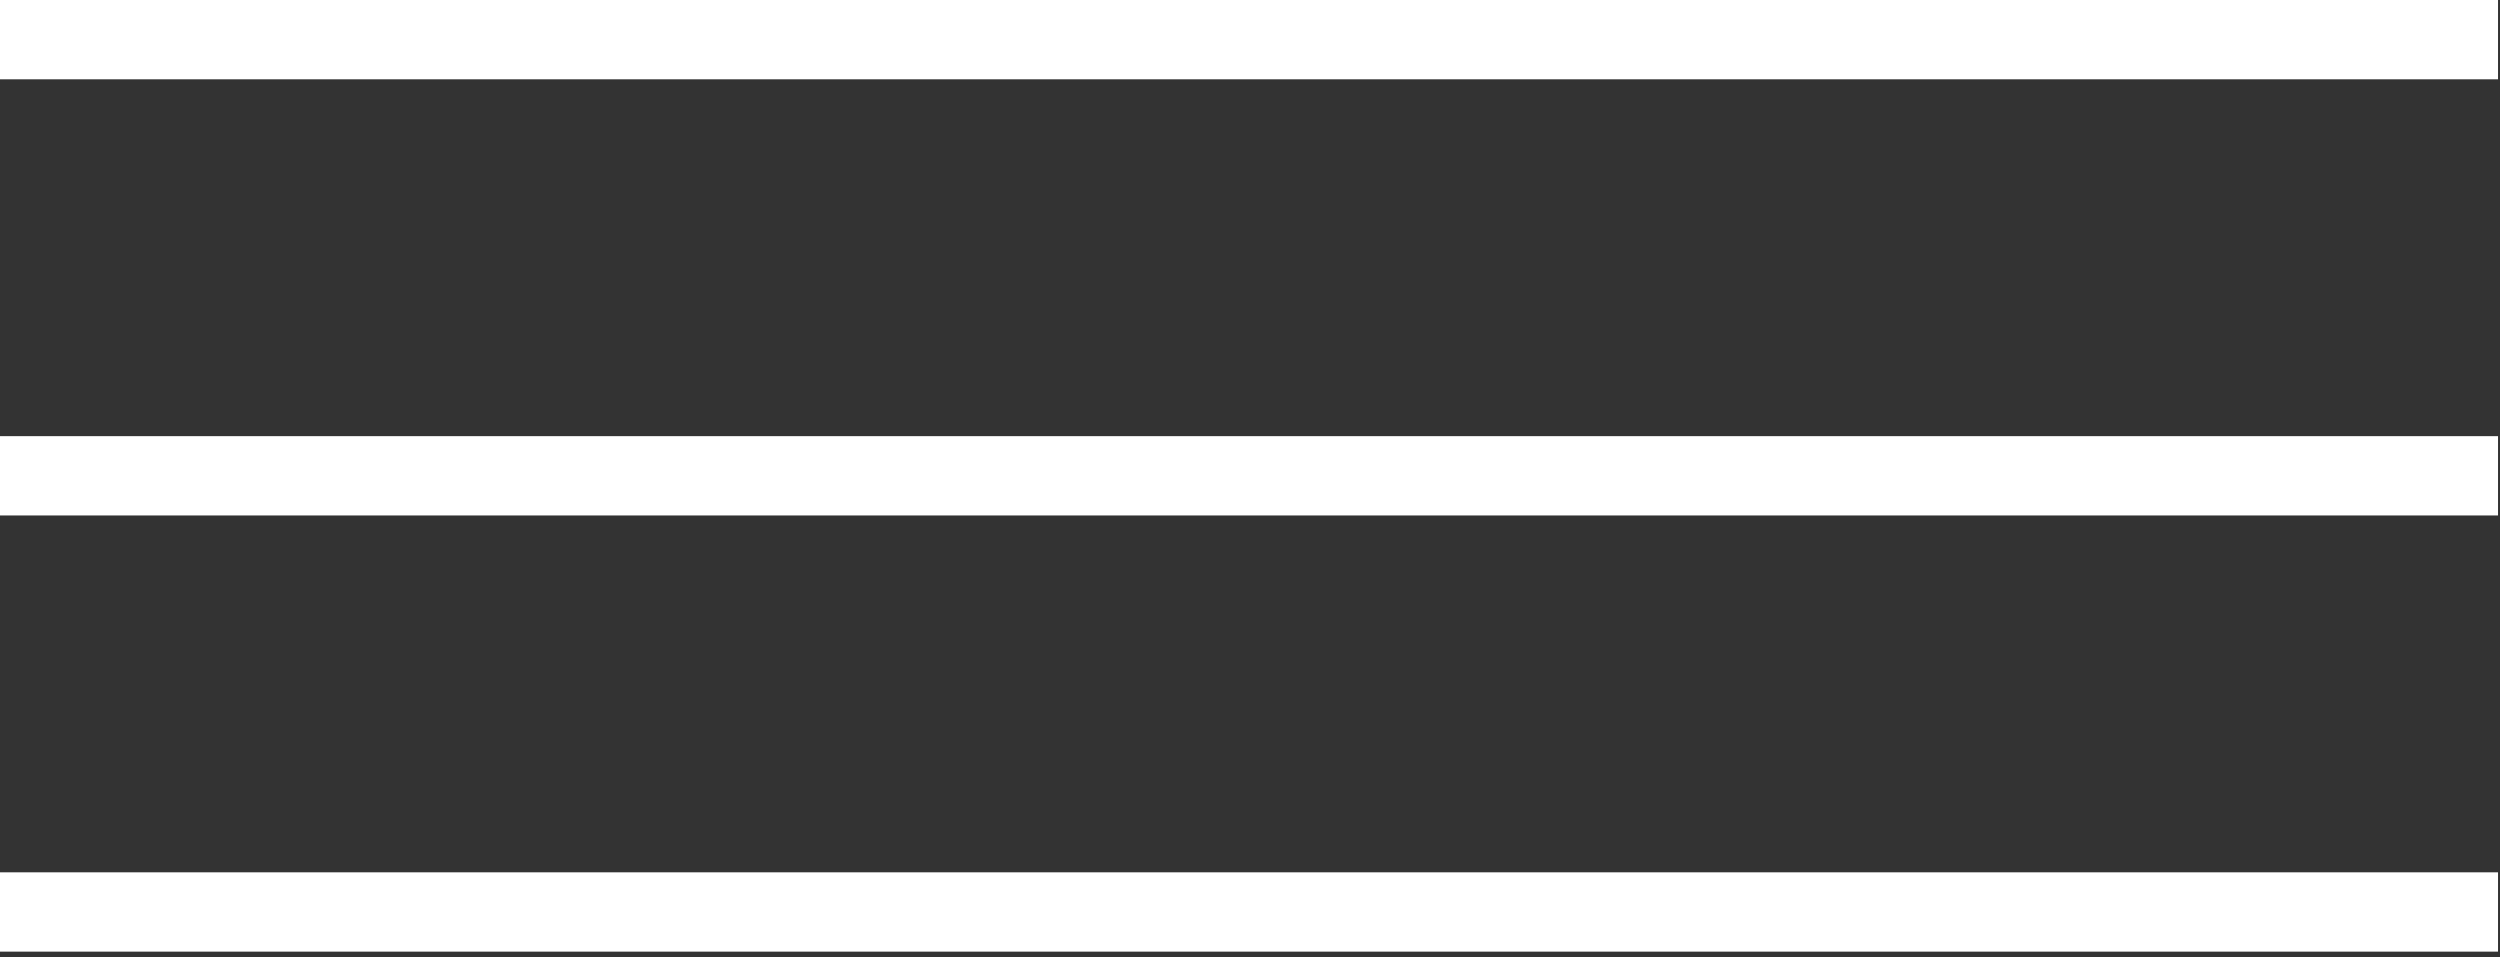
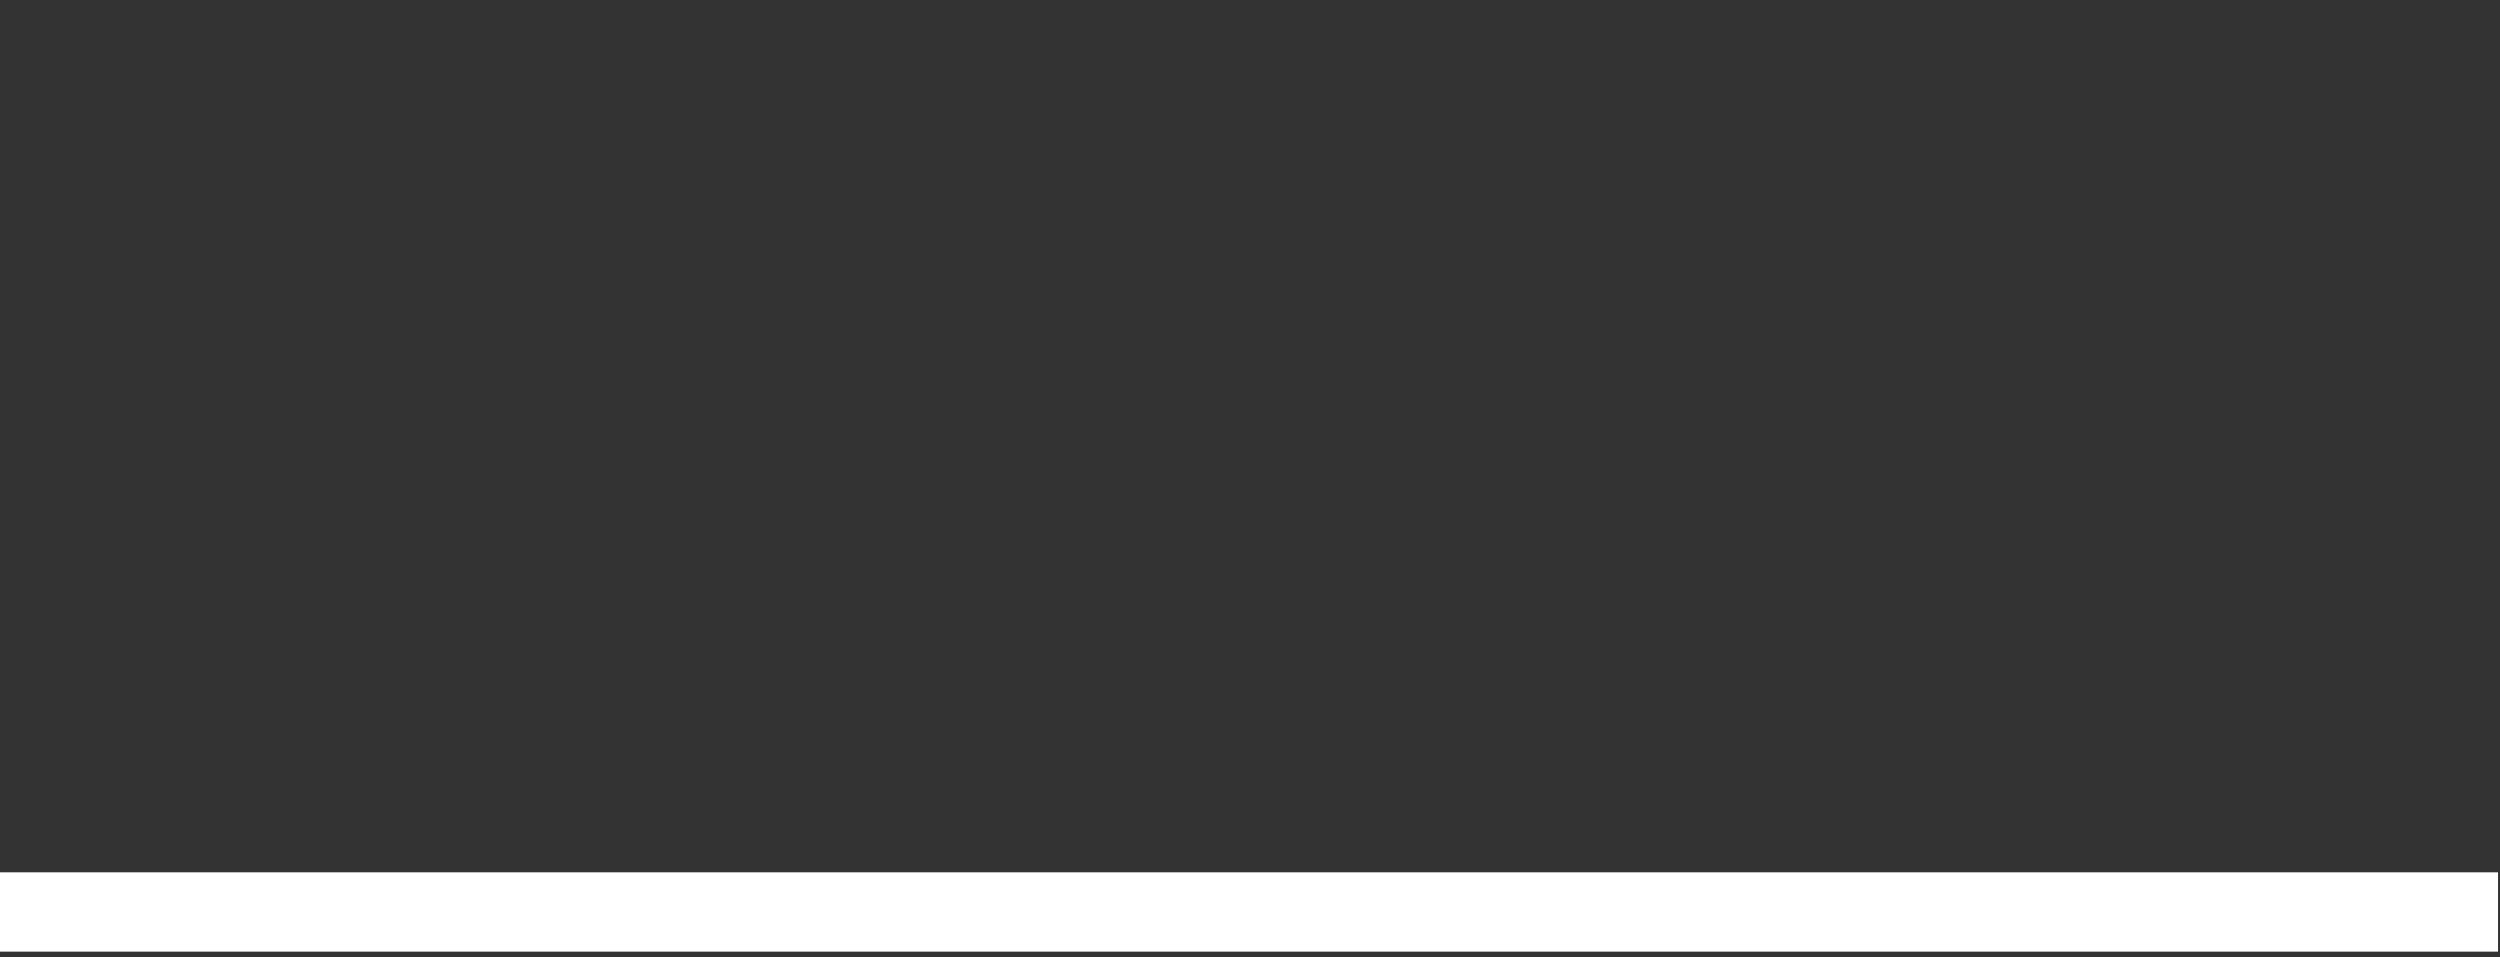
<svg xmlns="http://www.w3.org/2000/svg" width="316" height="121" viewBox="0 0 316 121" fill="none">
  <rect x="0" y="0" width="316" height="121" fill="#333333" stroke="none" />
-   <rect width="315.75" height="10.024" fill="white" />
-   <rect y="55.13" width="315.75" height="10.024" fill="white" />
  <rect y="110.262" width="315.75" height="10.024" fill="white" />
</svg>